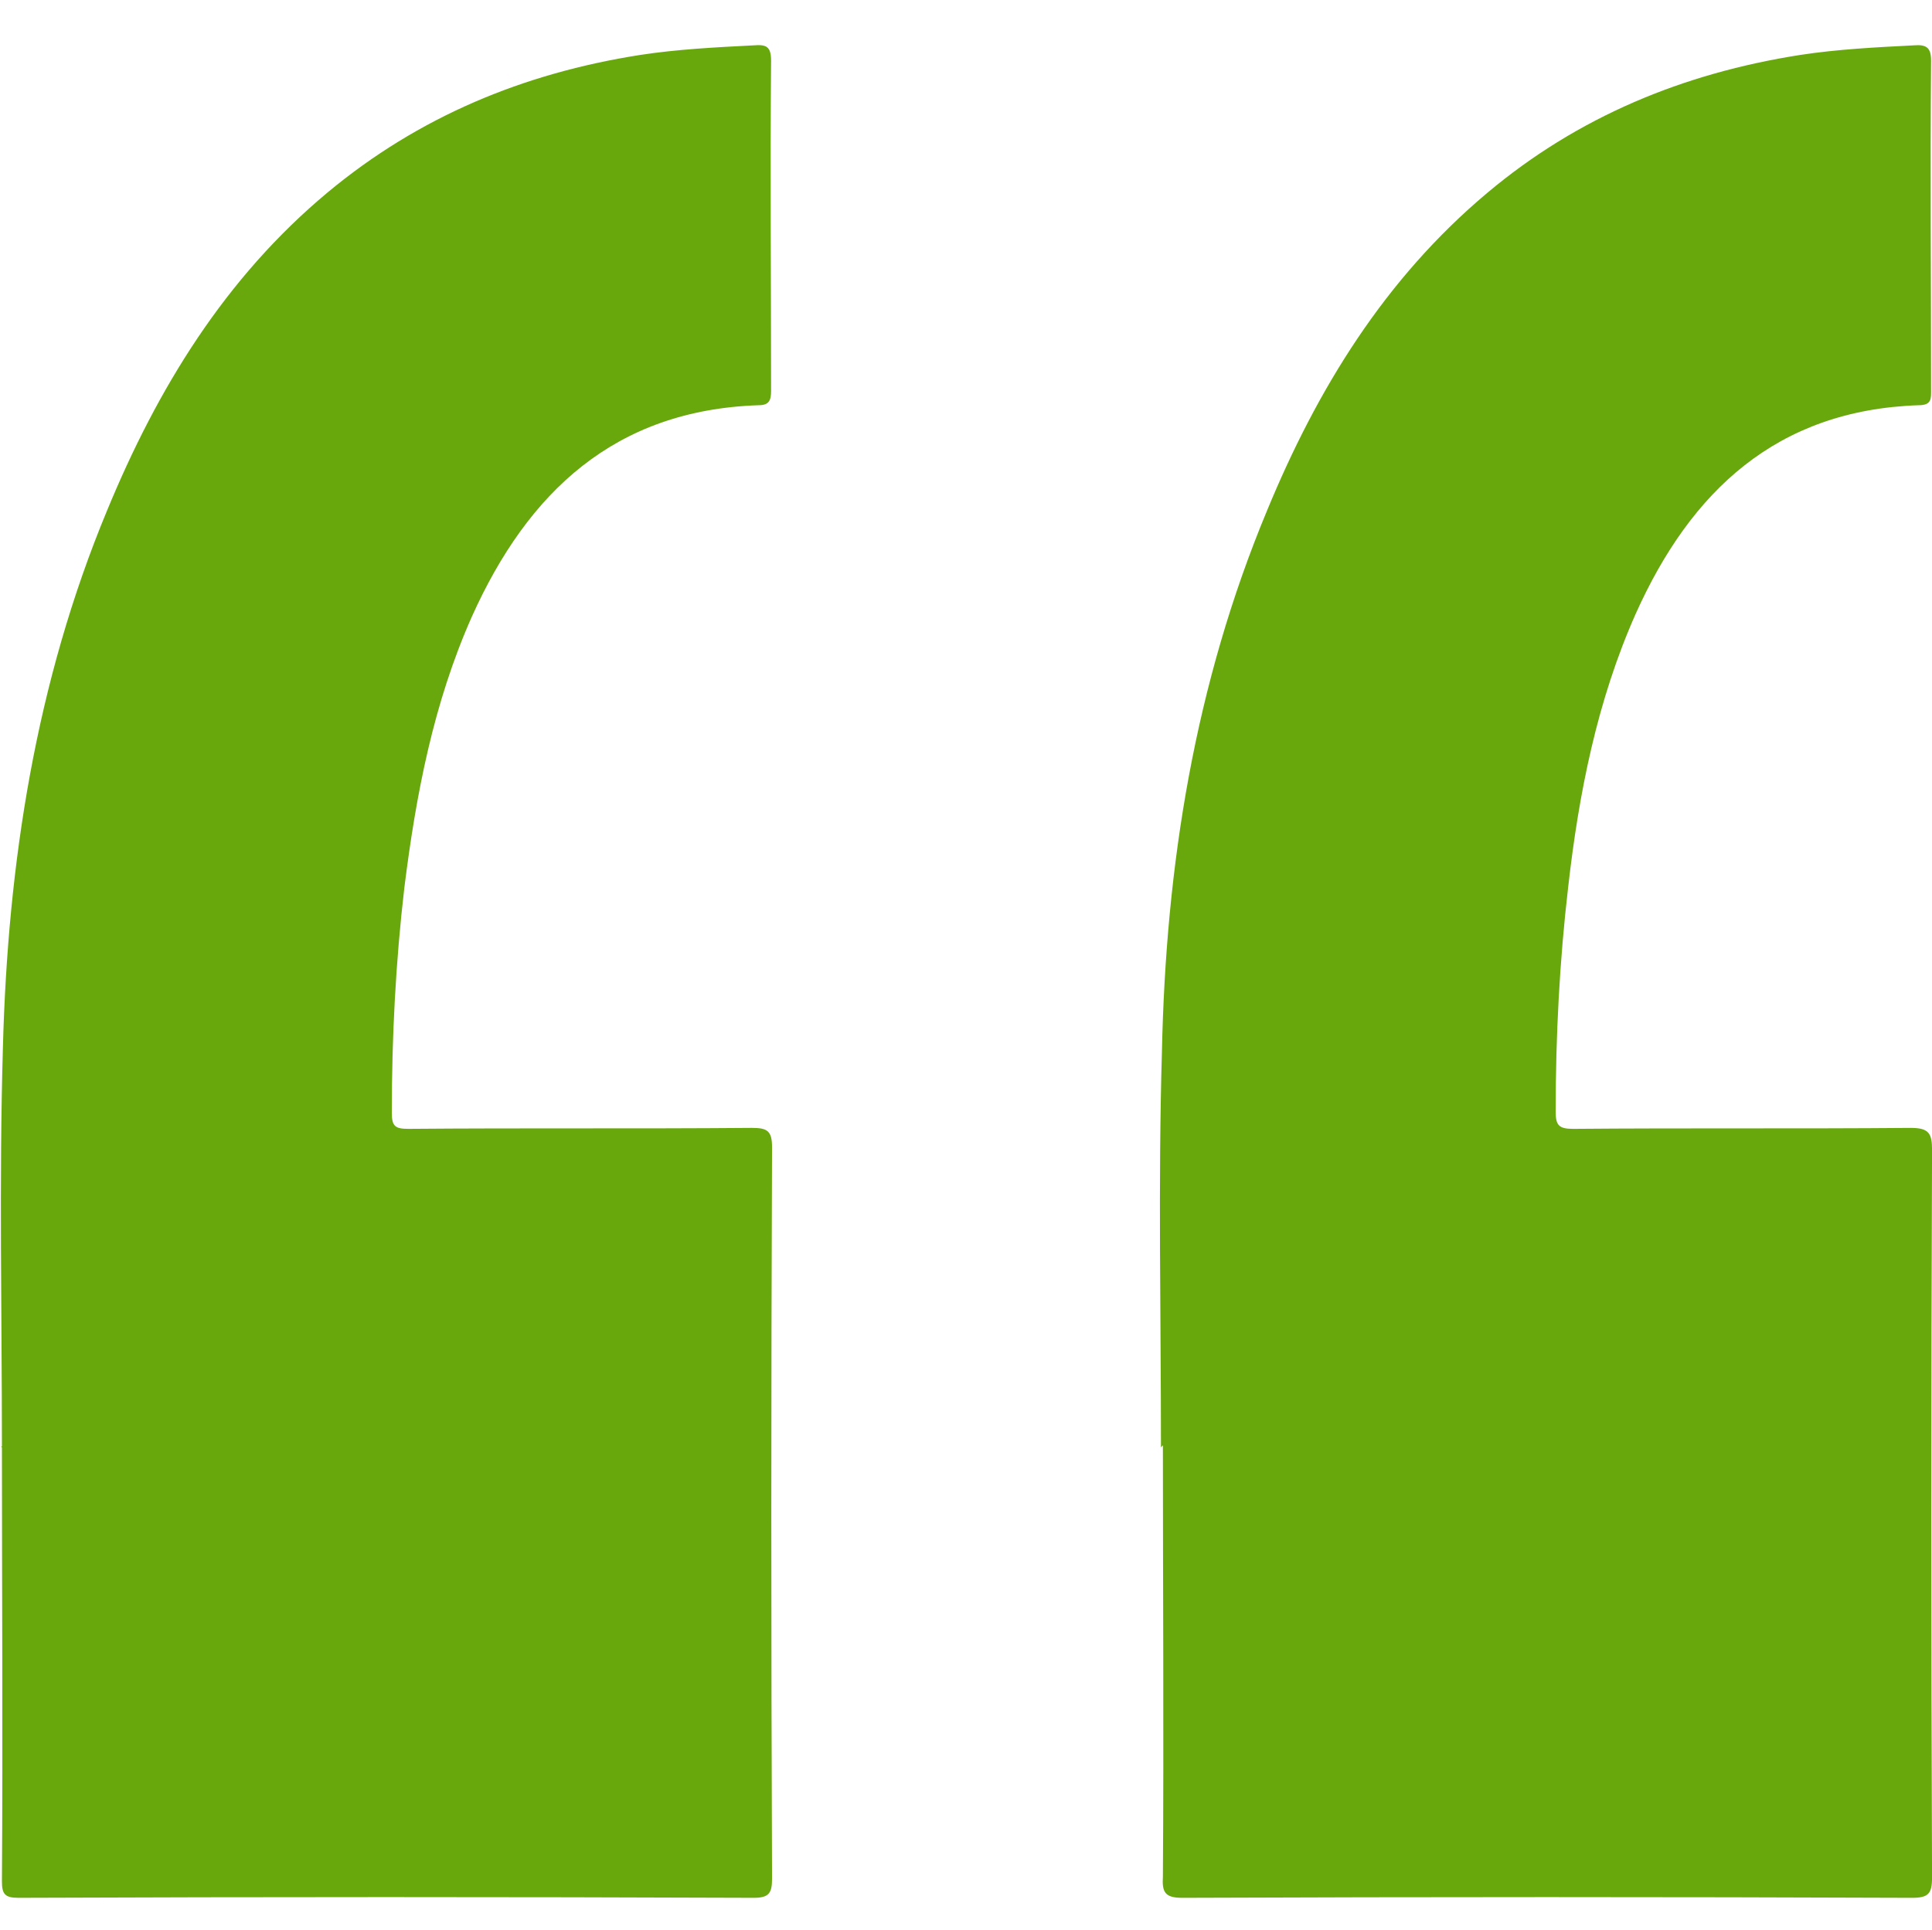
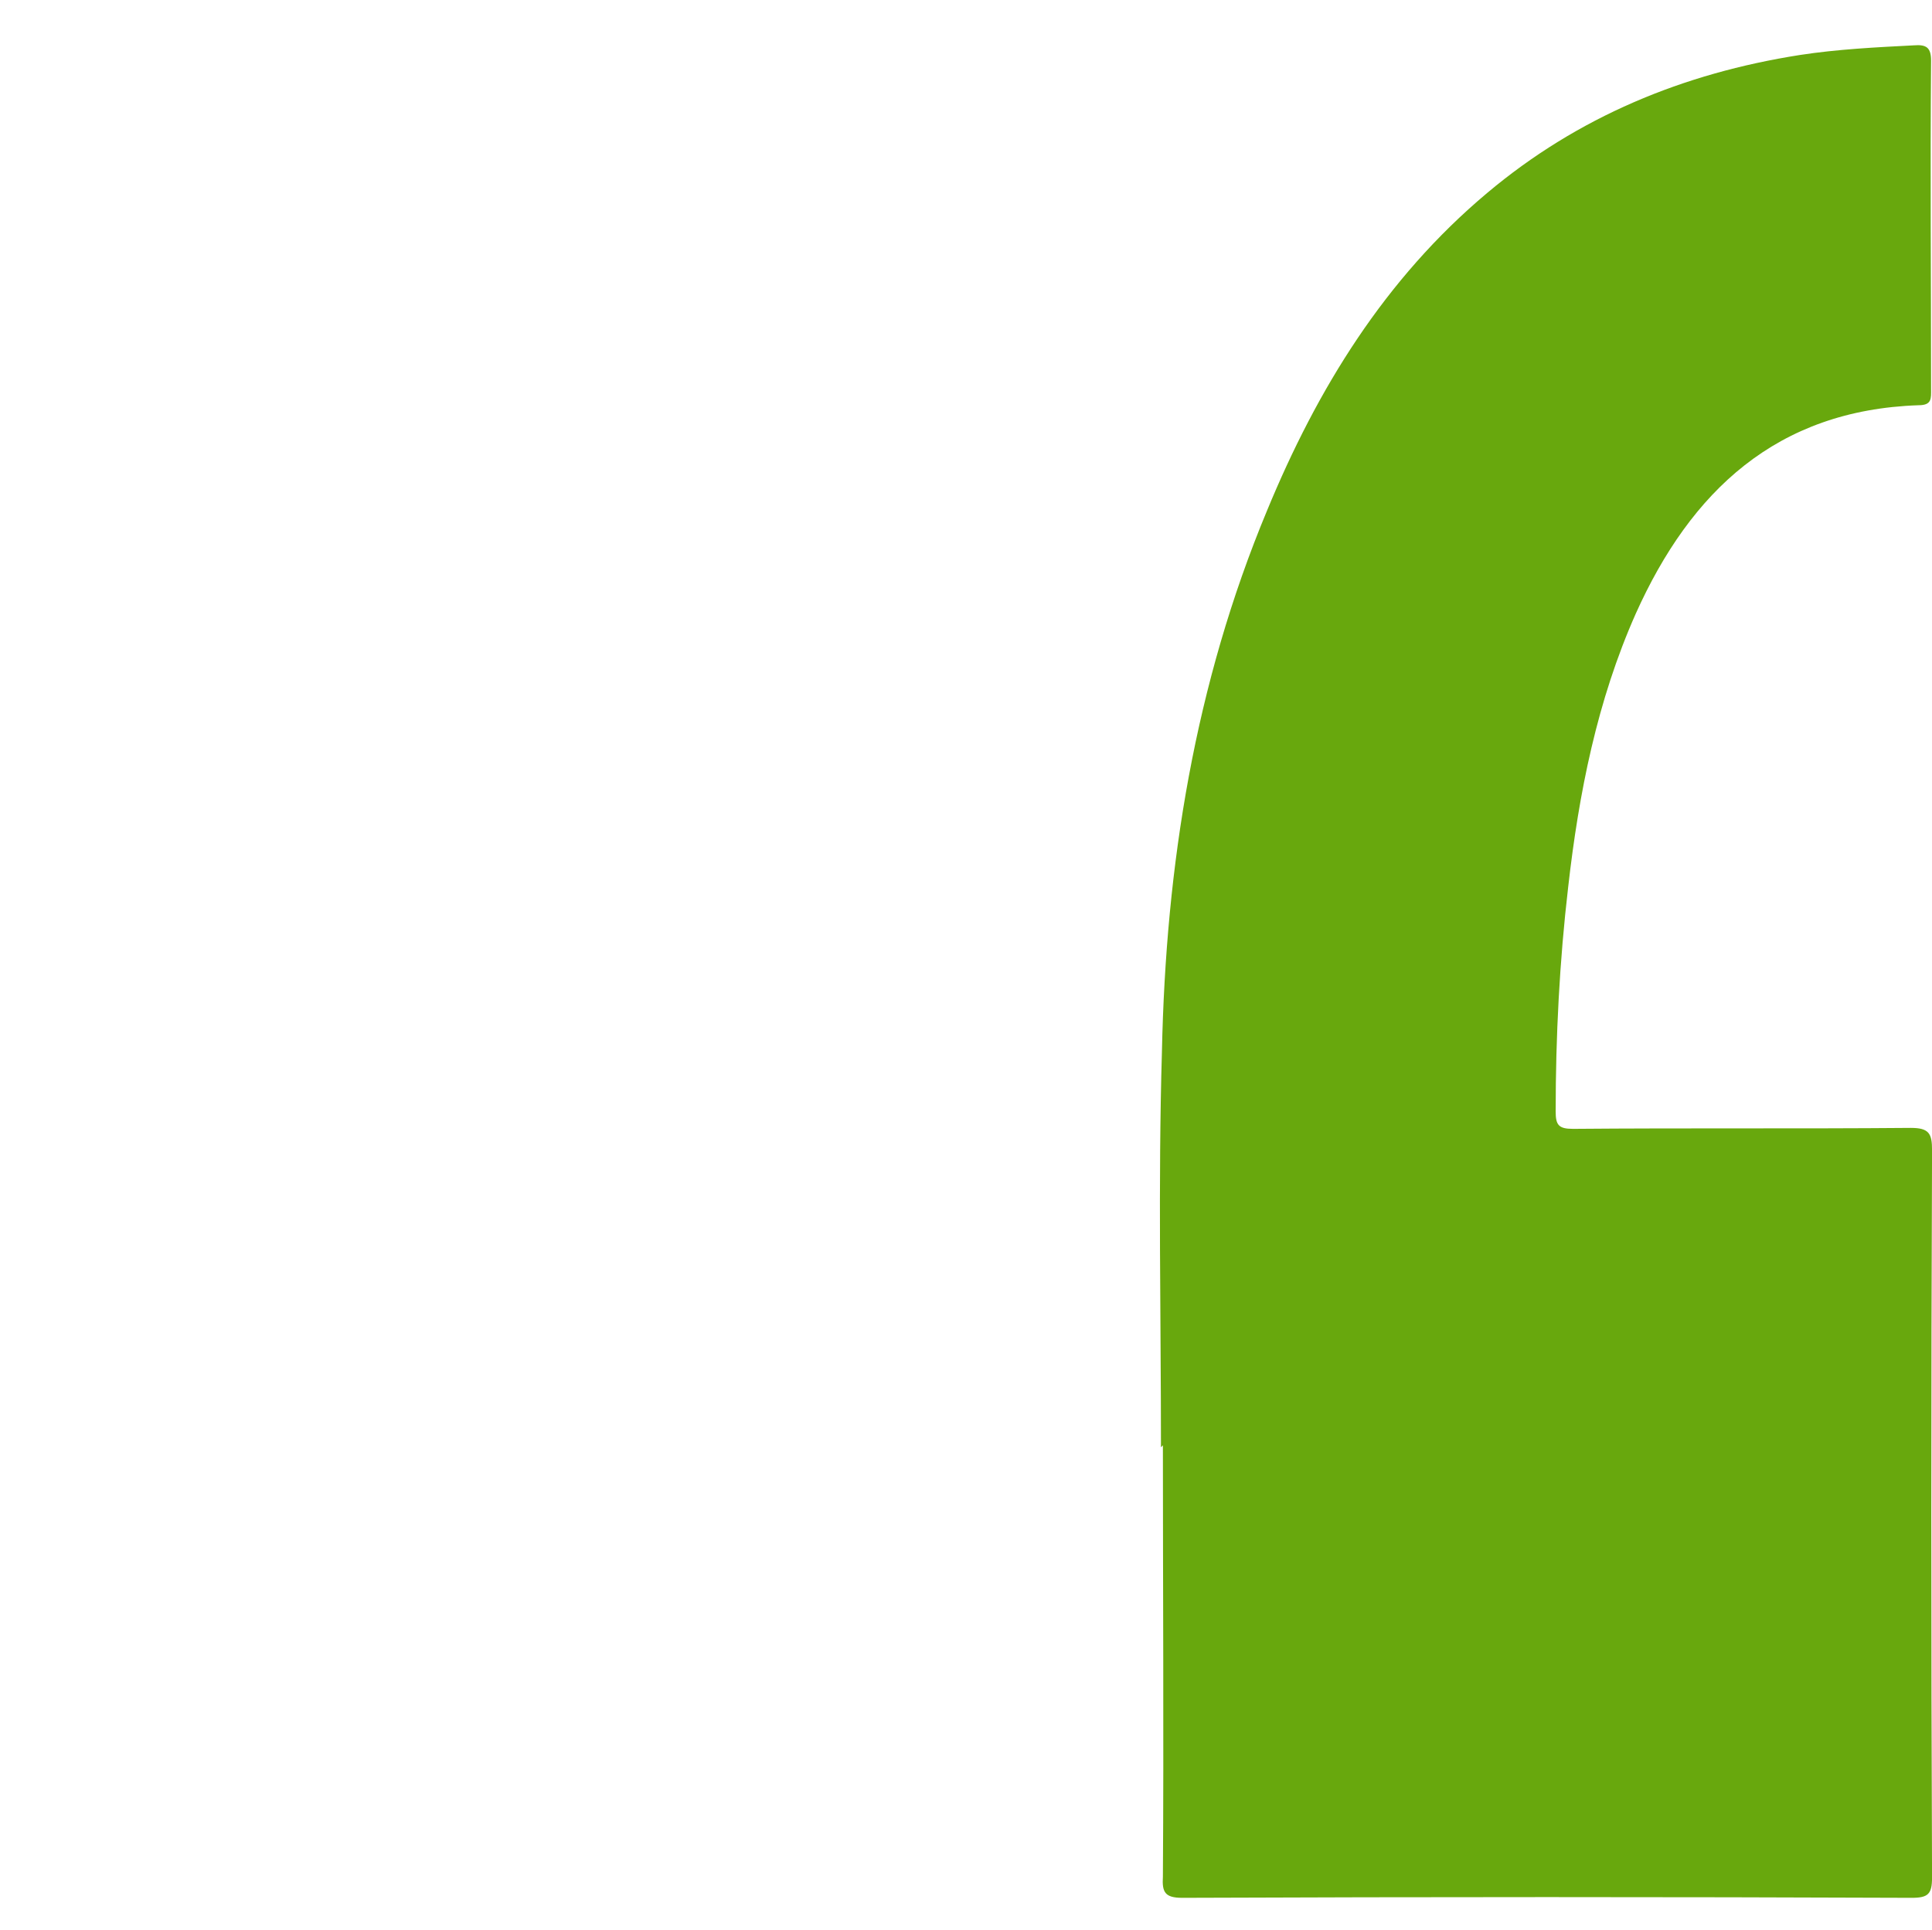
<svg xmlns="http://www.w3.org/2000/svg" t="1712632696206" class="icon" viewBox="0 0 1025 1024" version="1.1" p-id="8533" width="200.195" height="200">
-   <path d="M615.936 768c0-70.144-1.536-140.288 0.512-209.92 2.048-98.816 17.408-195.072 55.808-287.232 26.624-64.512 62.464-122.88 116.736-168.448 48.128-40.448 103.936-63.488 165.888-73.216 19.968-3.072 40.448-4.096 60.416-5.12 6.656-0.512 9.216 1.024 9.216 8.192-0.512 57.856 0 116.224 0 174.08 0 5.12 0.512 8.704-6.656 8.704-75.264 2.56-120.832 45.568-150.016 110.592-20.48 46.08-30.208 95.232-35.84 144.896-4.608 39.424-6.656 79.36-6.656 119.296 0 7.168 1.536 9.216 9.216 9.216 59.904-0.512 119.296 0 179.2-0.512 9.728 0 11.264 3.072 11.264 11.776-0.512 128.512-0.512 257.536 0 386.048 0 8.704-2.048 10.752-10.752 10.752-129.024-0.512-258.048-0.512-387.072 0-9.216 0-10.752-3.072-10.24-11.264 0.512-76.288 0-152.576 0-228.864l-1.024 1.024zM1.024 768c0-70.656-1.536-141.312 0.512-211.968 2.56-97.792 17.408-194.048 55.296-285.184 26.624-64.512 62.464-123.392 117.248-168.96 48.128-39.936 103.424-62.976 165.376-72.704 19.968-3.072 40.448-4.096 60.416-5.12 6.656-0.512 9.216 0.512 9.216 8.192-0.512 58.368 0 116.736 0 175.104 0 5.12-1.024 7.68-6.656 7.68-76.288 2.56-122.368 46.08-152.064 112.128-20.48 46.08-29.696 94.72-35.84 143.872-4.608 39.424-6.656 79.36-6.656 119.296 0 7.168 1.536 8.704 8.704 8.704 60.928-0.512 121.344 0 182.272-0.512 8.192 0 10.752 1.536 10.752 10.24-0.512 129.536-0.512 259.072 0 388.096 0 7.68-1.536 10.24-9.728 10.24-130.048-0.512-260.096-0.512-390.144 0-7.168 0-8.704-2.048-8.704-8.704 0.512-76.8 0-154.112 0-230.912-0.512 0.512-0.512 0.512 0 0.512z" fill="#68a80d" p-id="8534" />
+   <path d="M615.936 768c0-70.144-1.536-140.288 0.512-209.92 2.048-98.816 17.408-195.072 55.808-287.232 26.624-64.512 62.464-122.88 116.736-168.448 48.128-40.448 103.936-63.488 165.888-73.216 19.968-3.072 40.448-4.096 60.416-5.12 6.656-0.512 9.216 1.024 9.216 8.192-0.512 57.856 0 116.224 0 174.08 0 5.12 0.512 8.704-6.656 8.704-75.264 2.56-120.832 45.568-150.016 110.592-20.48 46.08-30.208 95.232-35.84 144.896-4.608 39.424-6.656 79.36-6.656 119.296 0 7.168 1.536 9.216 9.216 9.216 59.904-0.512 119.296 0 179.2-0.512 9.728 0 11.264 3.072 11.264 11.776-0.512 128.512-0.512 257.536 0 386.048 0 8.704-2.048 10.752-10.752 10.752-129.024-0.512-258.048-0.512-387.072 0-9.216 0-10.752-3.072-10.24-11.264 0.512-76.288 0-152.576 0-228.864l-1.024 1.024zM1.024 768z" fill="#68a80d" p-id="8534" />
</svg>